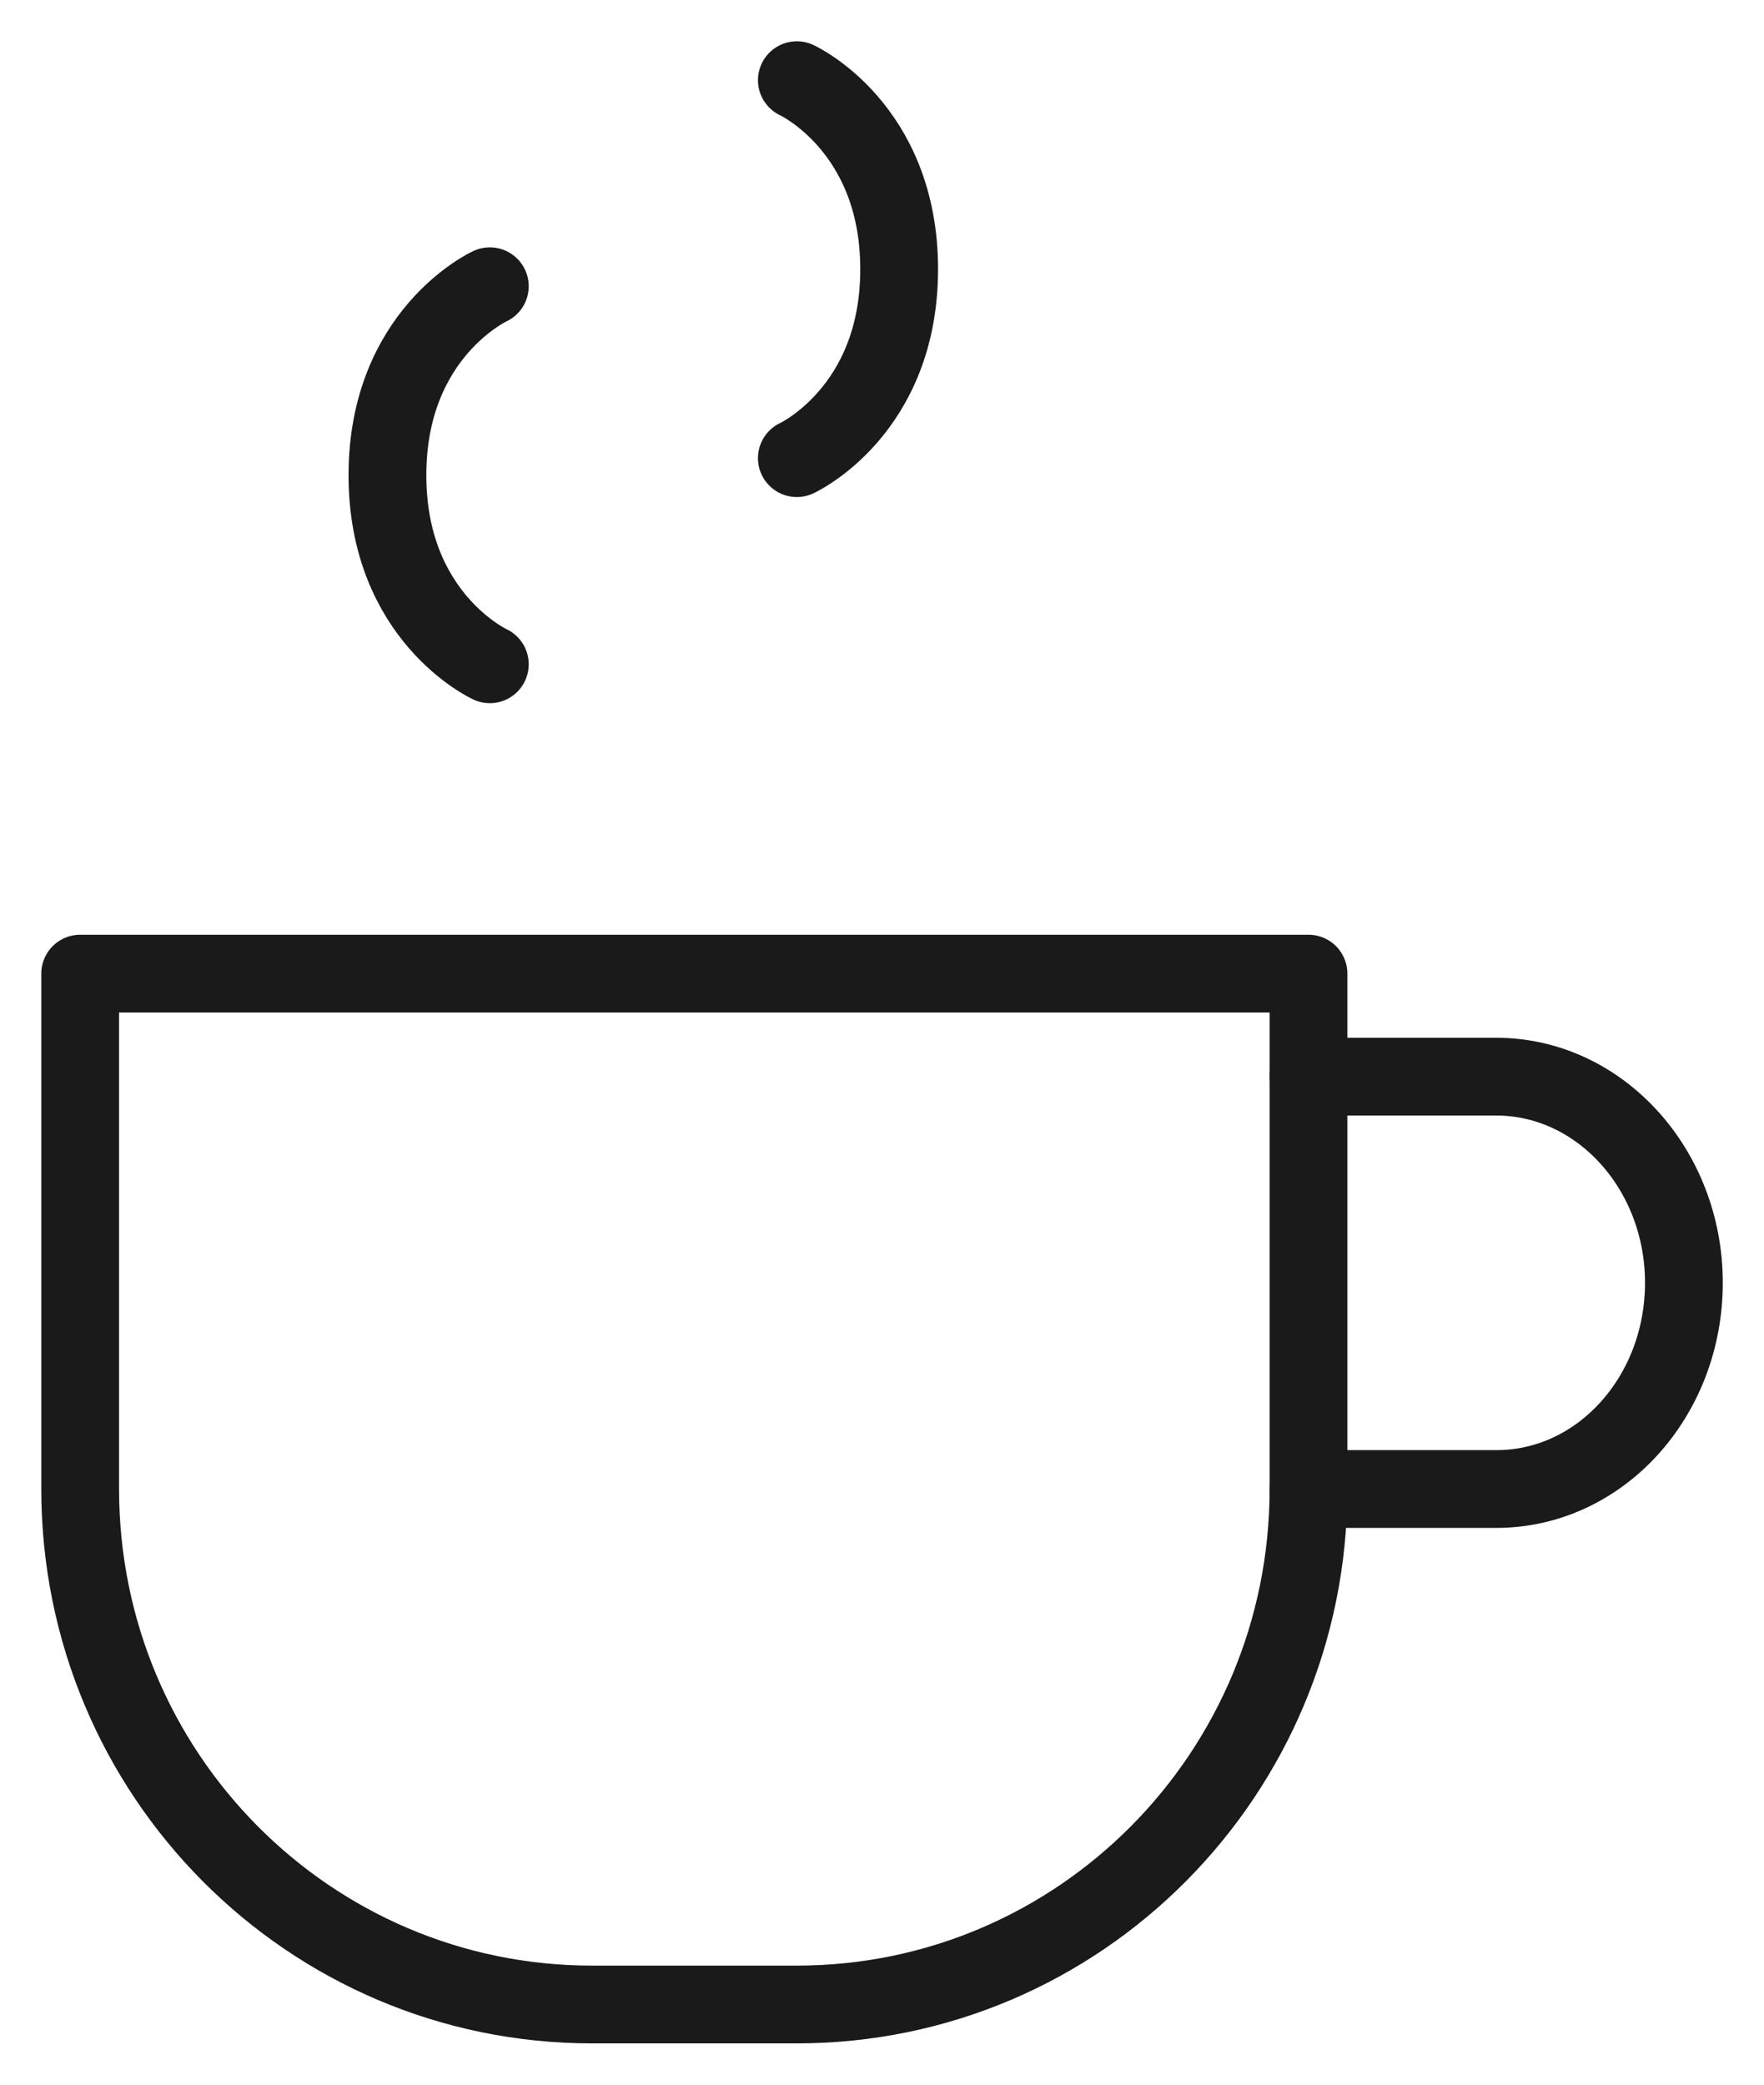
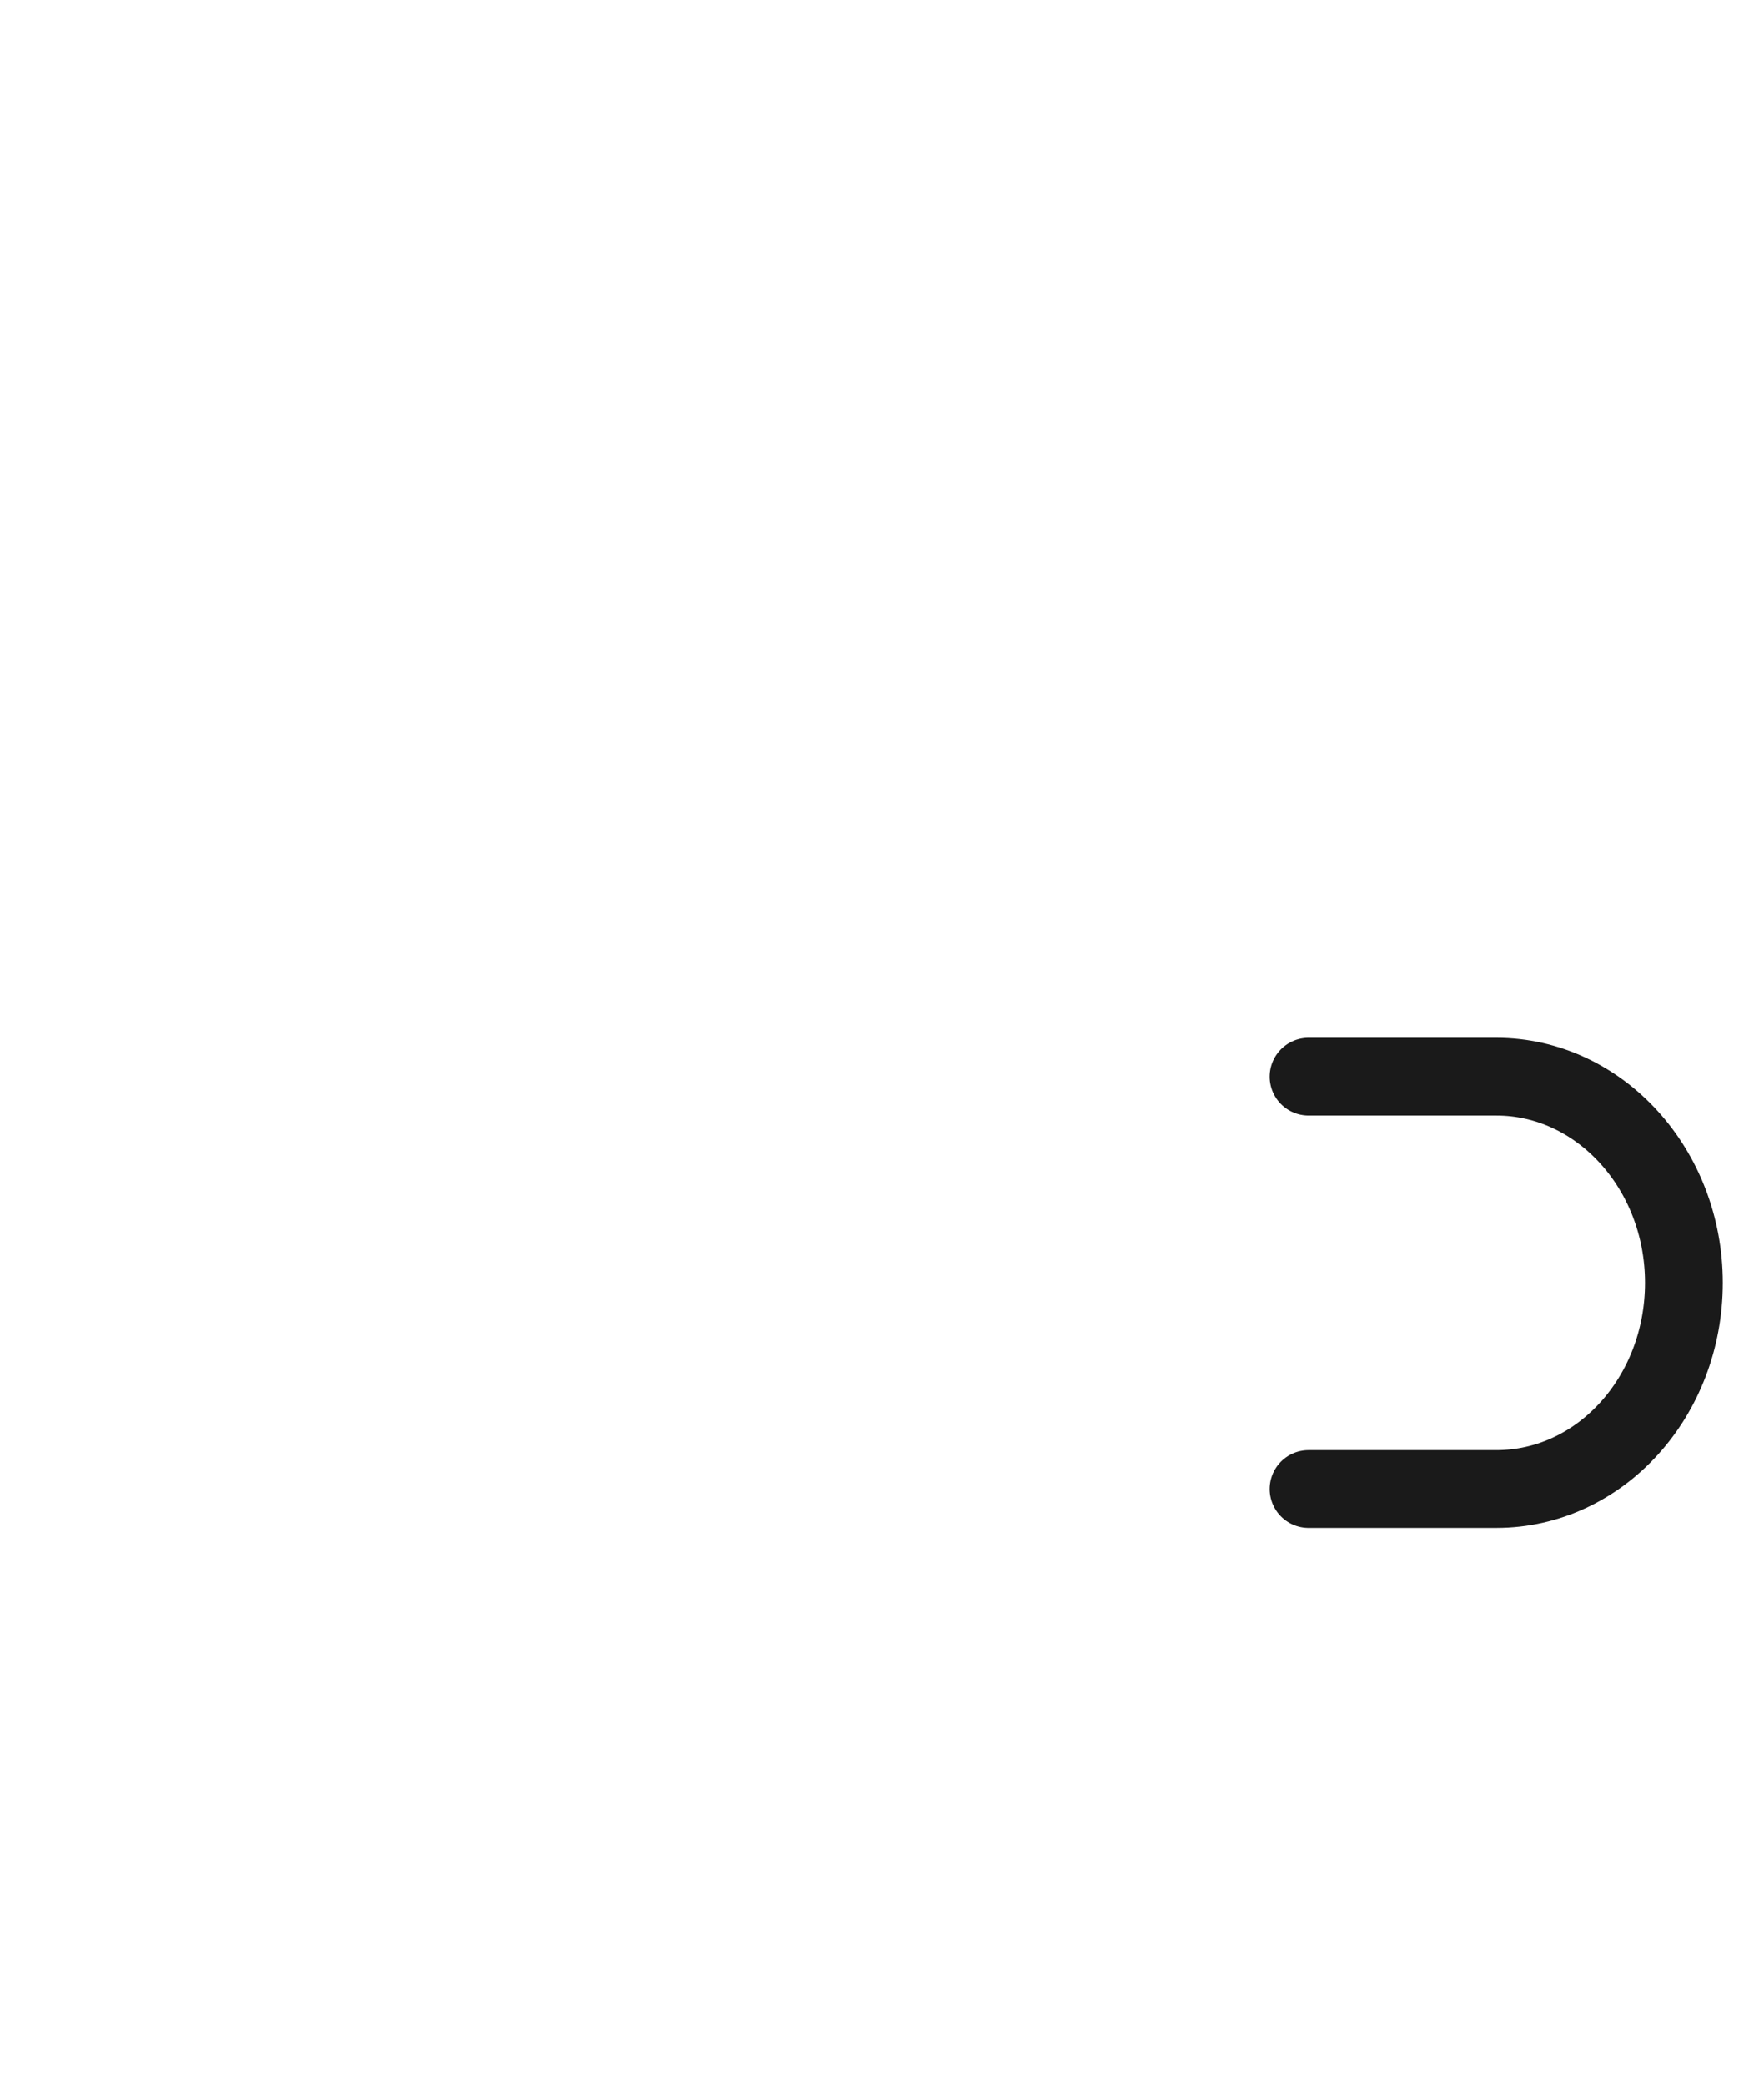
<svg xmlns="http://www.w3.org/2000/svg" width="22" height="26" viewBox="0 0 22 26" fill="none">
-   <path d="M1.009 12.143H16.319V18.571C16.319 22.119 13.467 25 9.936 25H7.383C3.861 25 1 22.128 1 18.571V12.143H1.009Z" stroke="#1A1A1A" stroke-width="0.97" stroke-linecap="round" stroke-linejoin="round" />
  <path d="M16.32 13.428H18.661C19.95 13.428 21.001 14.582 21.001 15.999C21.001 17.416 19.959 18.571 18.661 18.571H16.32" stroke="#1A1A1A" stroke-width="0.97" stroke-linecap="round" stroke-linejoin="round" />
-   <path d="M6.109 8.285C6.109 8.285 4.832 7.7 4.832 5.927C4.832 4.155 6.109 3.57 6.109 3.57" stroke="#1A1A1A" stroke-width="0.97" stroke-linecap="round" stroke-linejoin="round" />
-   <path d="M9.938 1C9.938 1 11.214 1.585 11.214 3.357C11.214 5.129 9.938 5.714 9.938 5.714" stroke="#1A1A1A" stroke-width="0.97" stroke-linecap="round" stroke-linejoin="round" />
</svg>